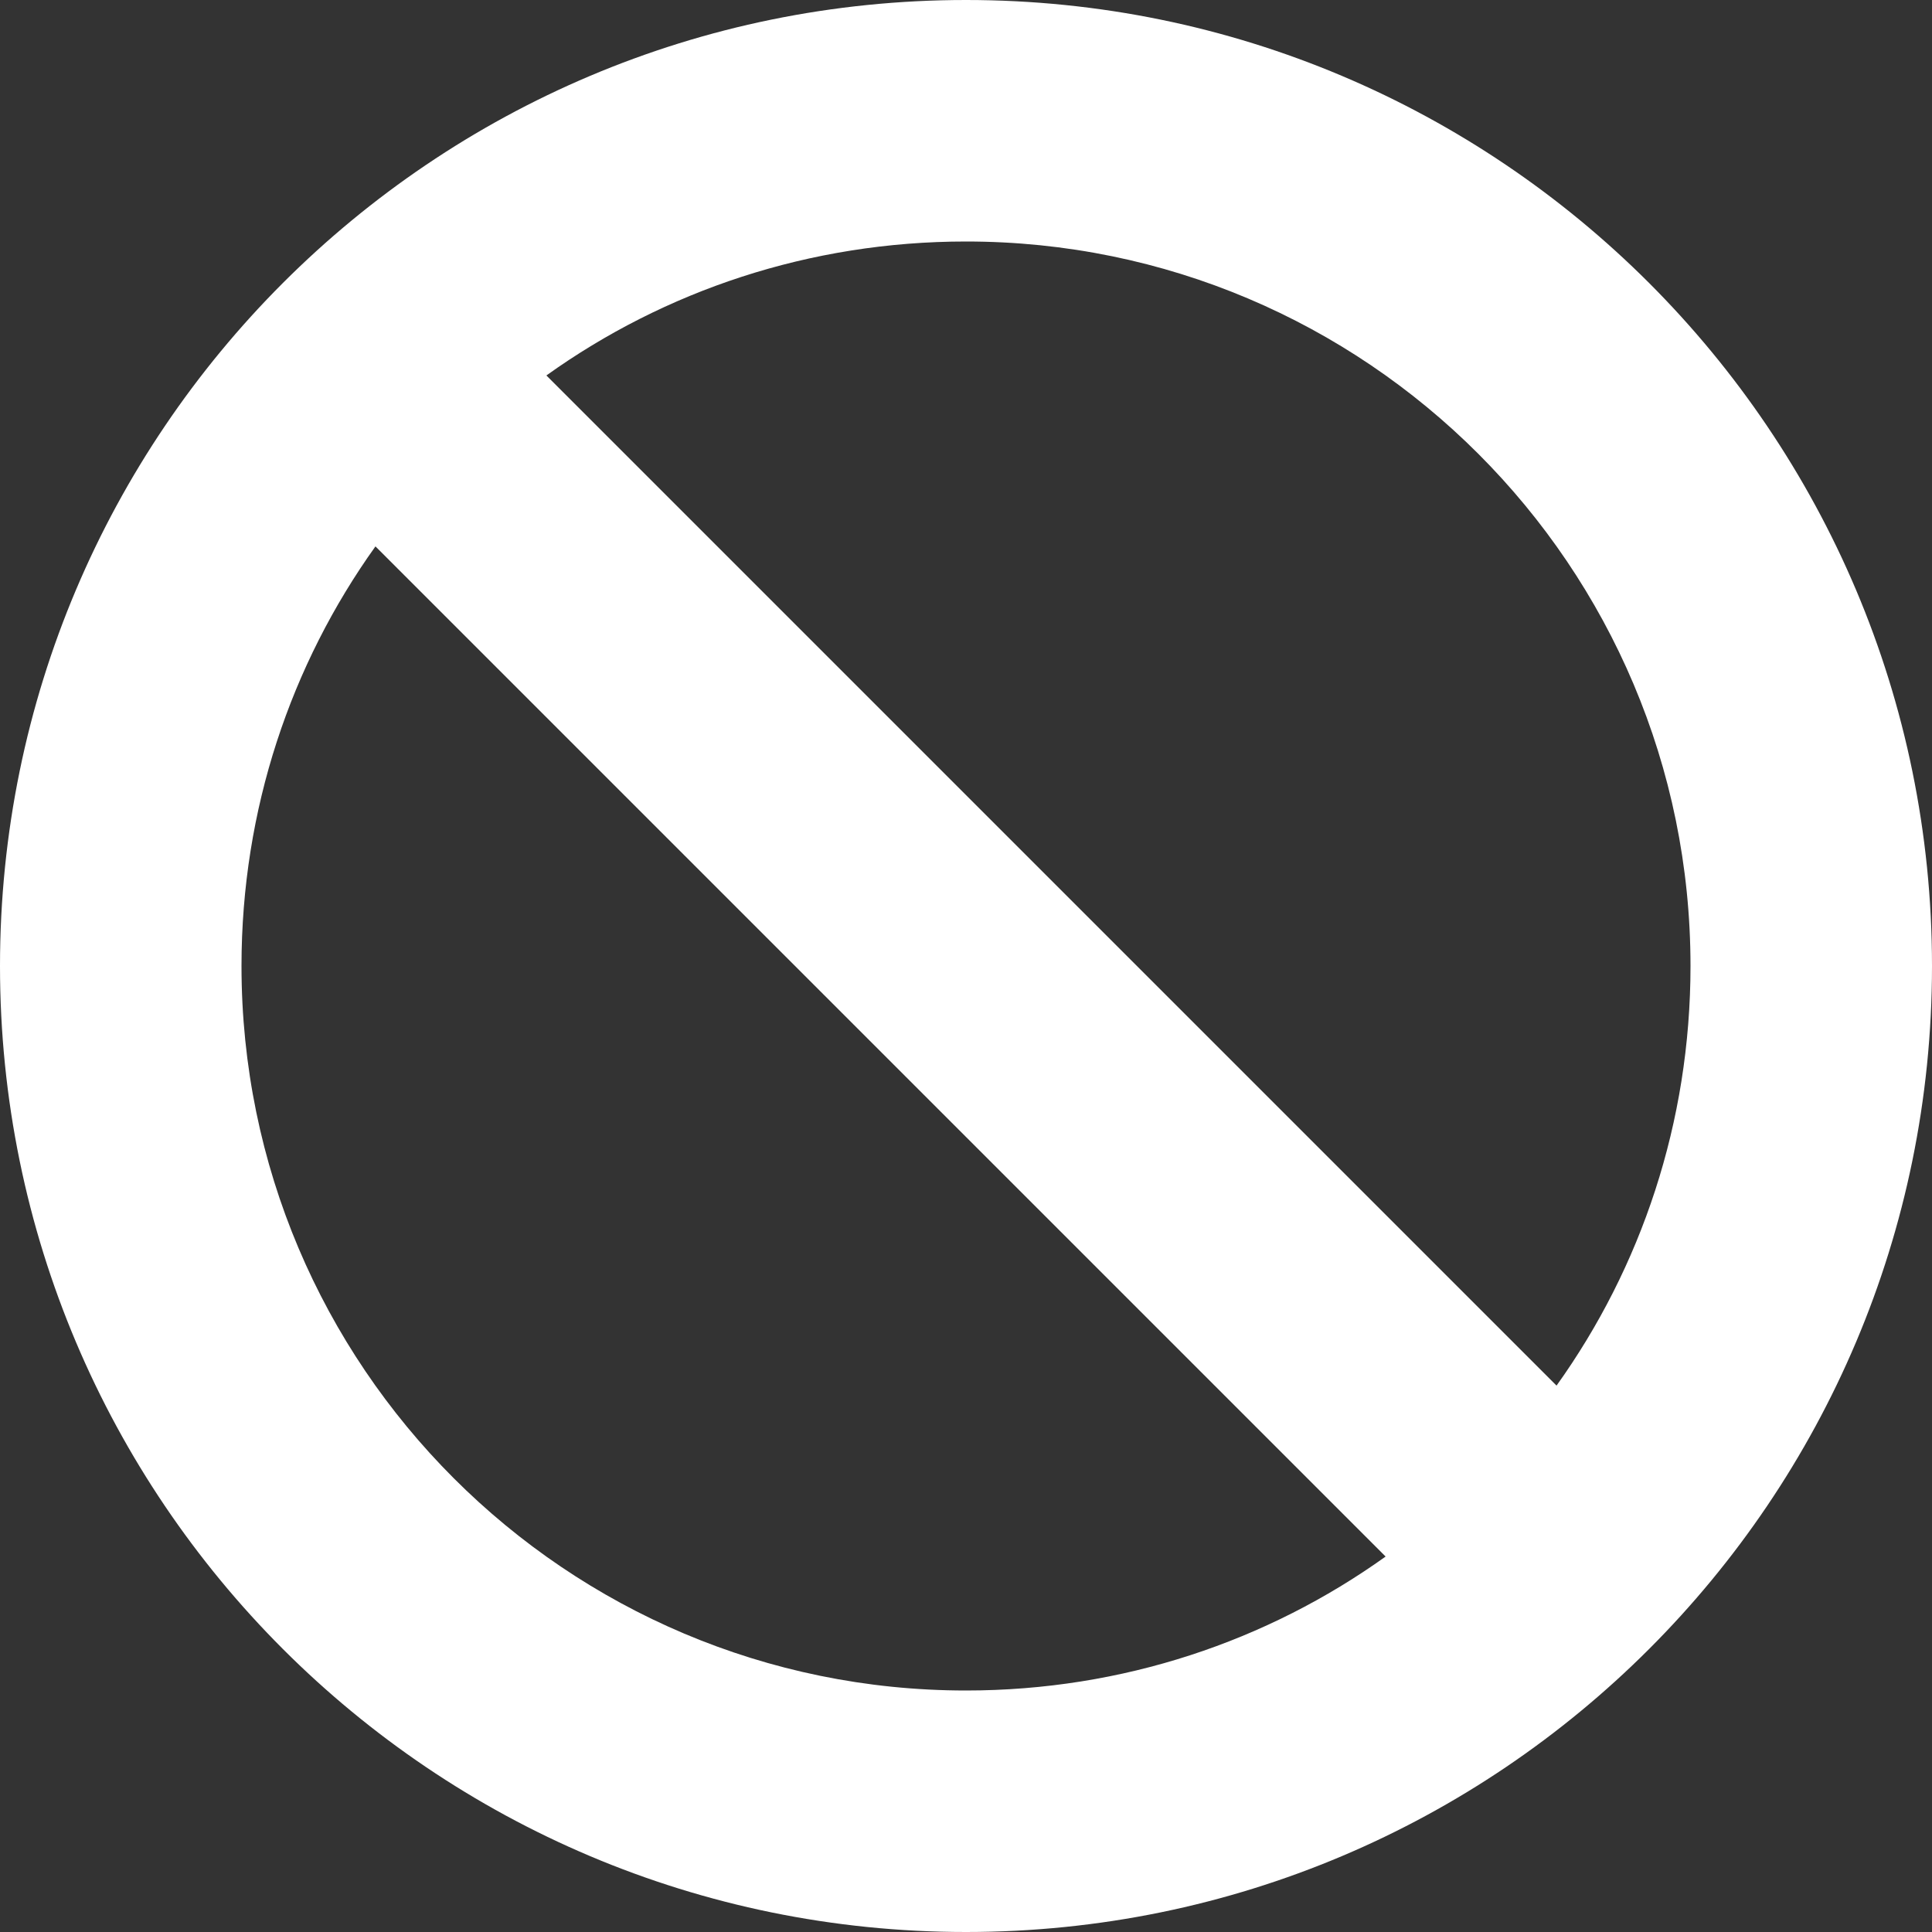
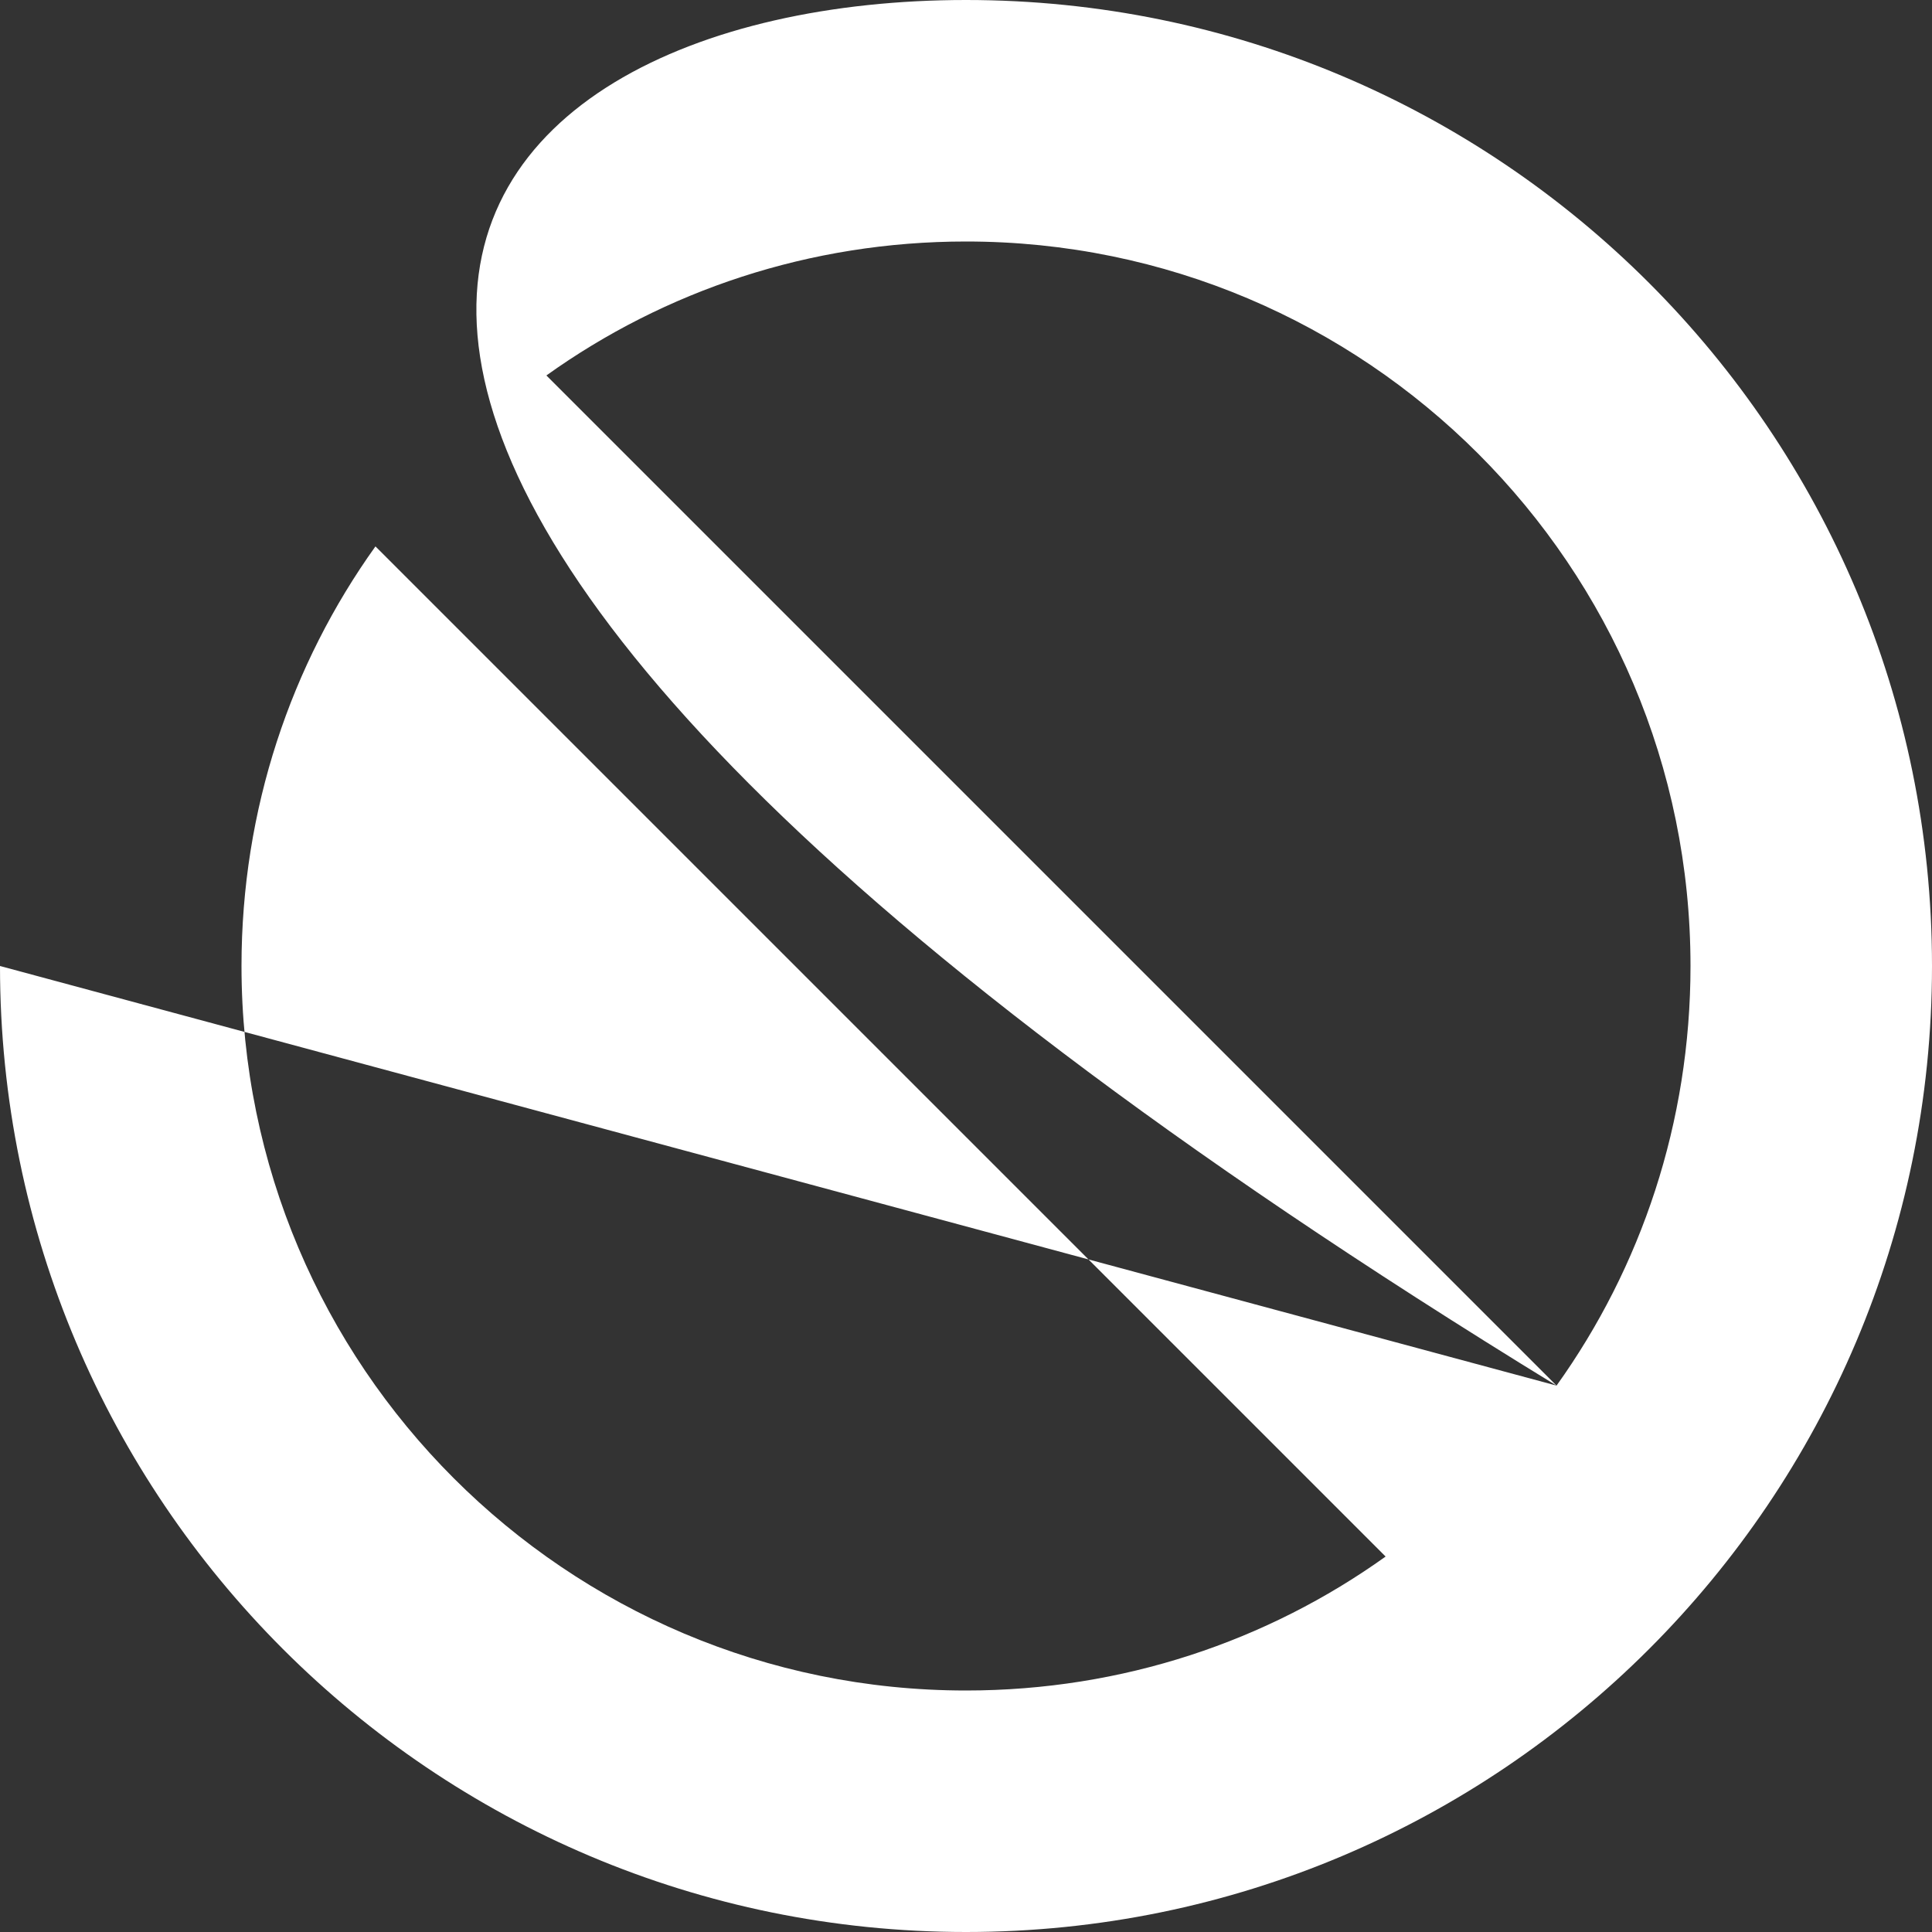
<svg xmlns="http://www.w3.org/2000/svg" id="Layer_1" viewBox="0 0 512 512">
  <rect x="0" y="0" width="512" height="512" fill="#333333" stroke="none" />
  <defs>
    <style>
      .cls-1 {
        fill: #fff;
      }
    </style>
  </defs>
-   <path class="cls-1" d="M367.2,412.5L99.5,144.8c-22.4,31.3-35.5,69.7-35.5,111.2,0,106,86,192,192,192,41.5,0,79.9-13.1,111.2-35.5ZM412.5,367.2c22.4-31.3,35.5-69.7,35.5-111.2,0-106-86-192-192-192-41.5,0-79.9,13.1-111.2,35.5l267.7,267.7ZM0,256C0,114.62,114.62,0,256,0s256,114.62,256,256-114.62,256-256,256S0,397.38,0,256Z" />
+   <path class="cls-1" d="M367.2,412.5L99.5,144.8c-22.4,31.3-35.5,69.7-35.5,111.2,0,106,86,192,192,192,41.5,0,79.9-13.1,111.2-35.5ZM412.5,367.2c22.4-31.3,35.5-69.7,35.5-111.2,0-106-86-192-192-192-41.5,0-79.9,13.1-111.2,35.5l267.7,267.7ZC0,114.62,114.62,0,256,0s256,114.62,256,256-114.62,256-256,256S0,397.38,0,256Z" />
</svg>